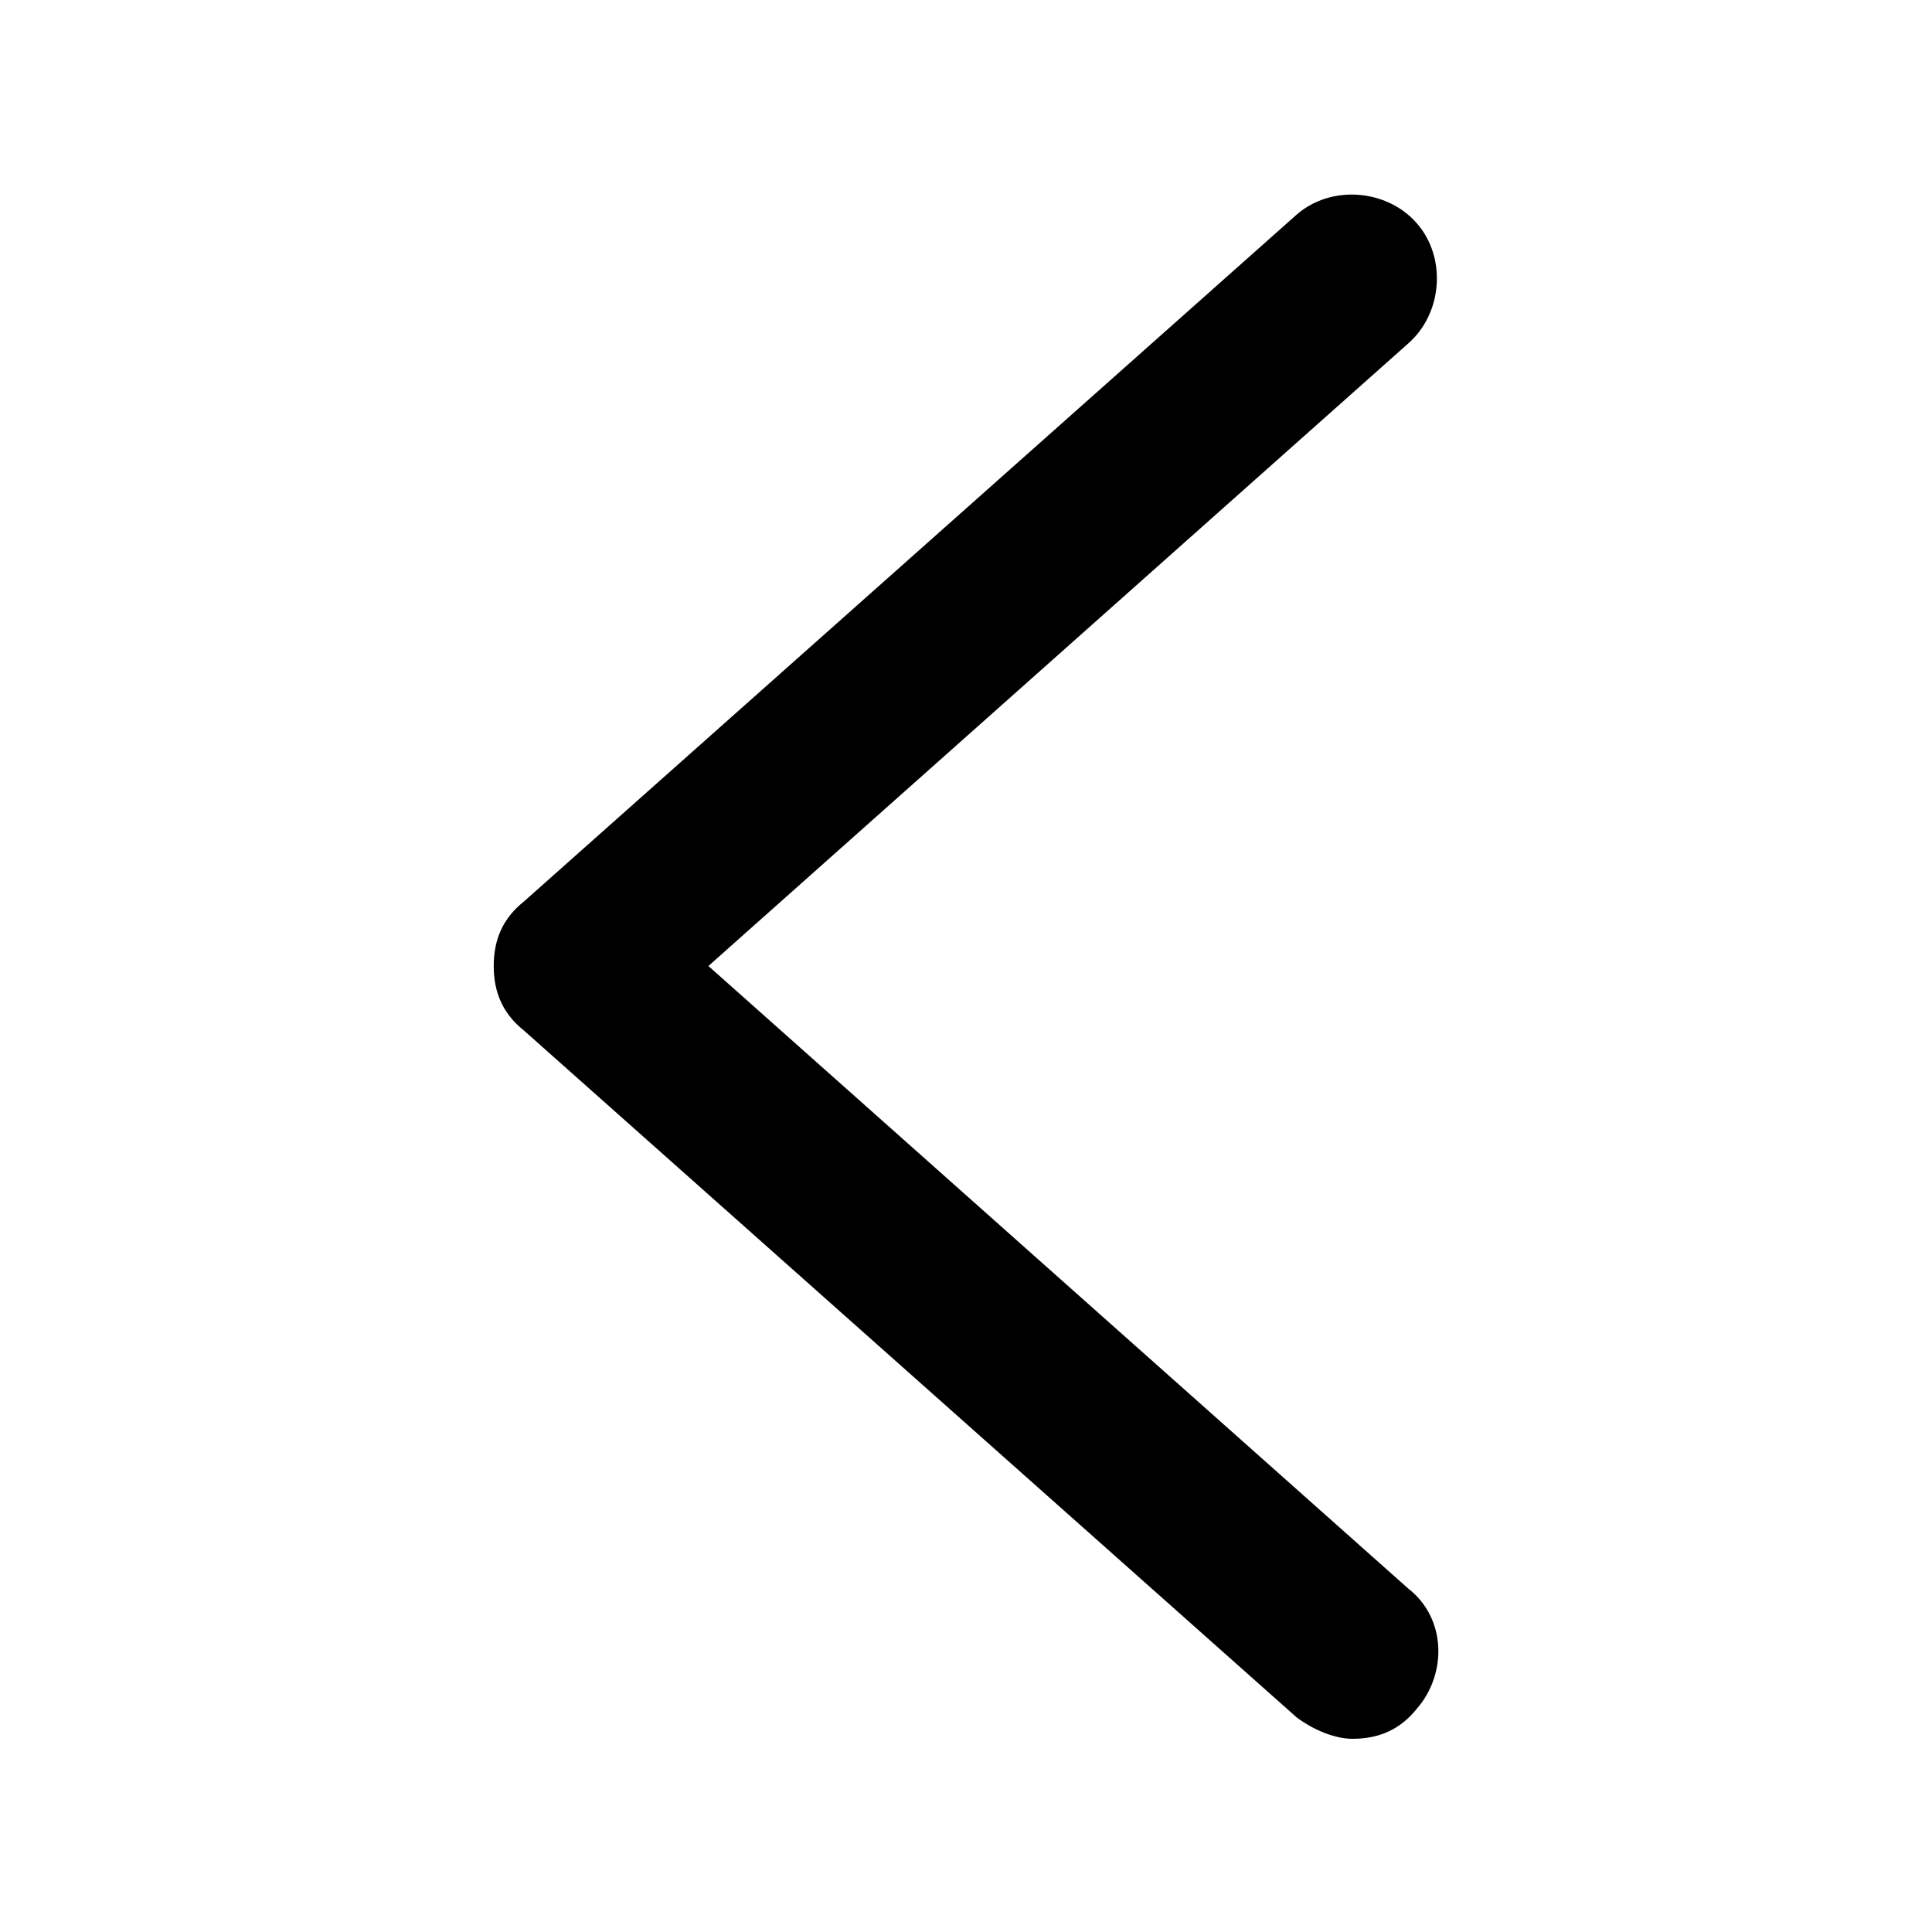
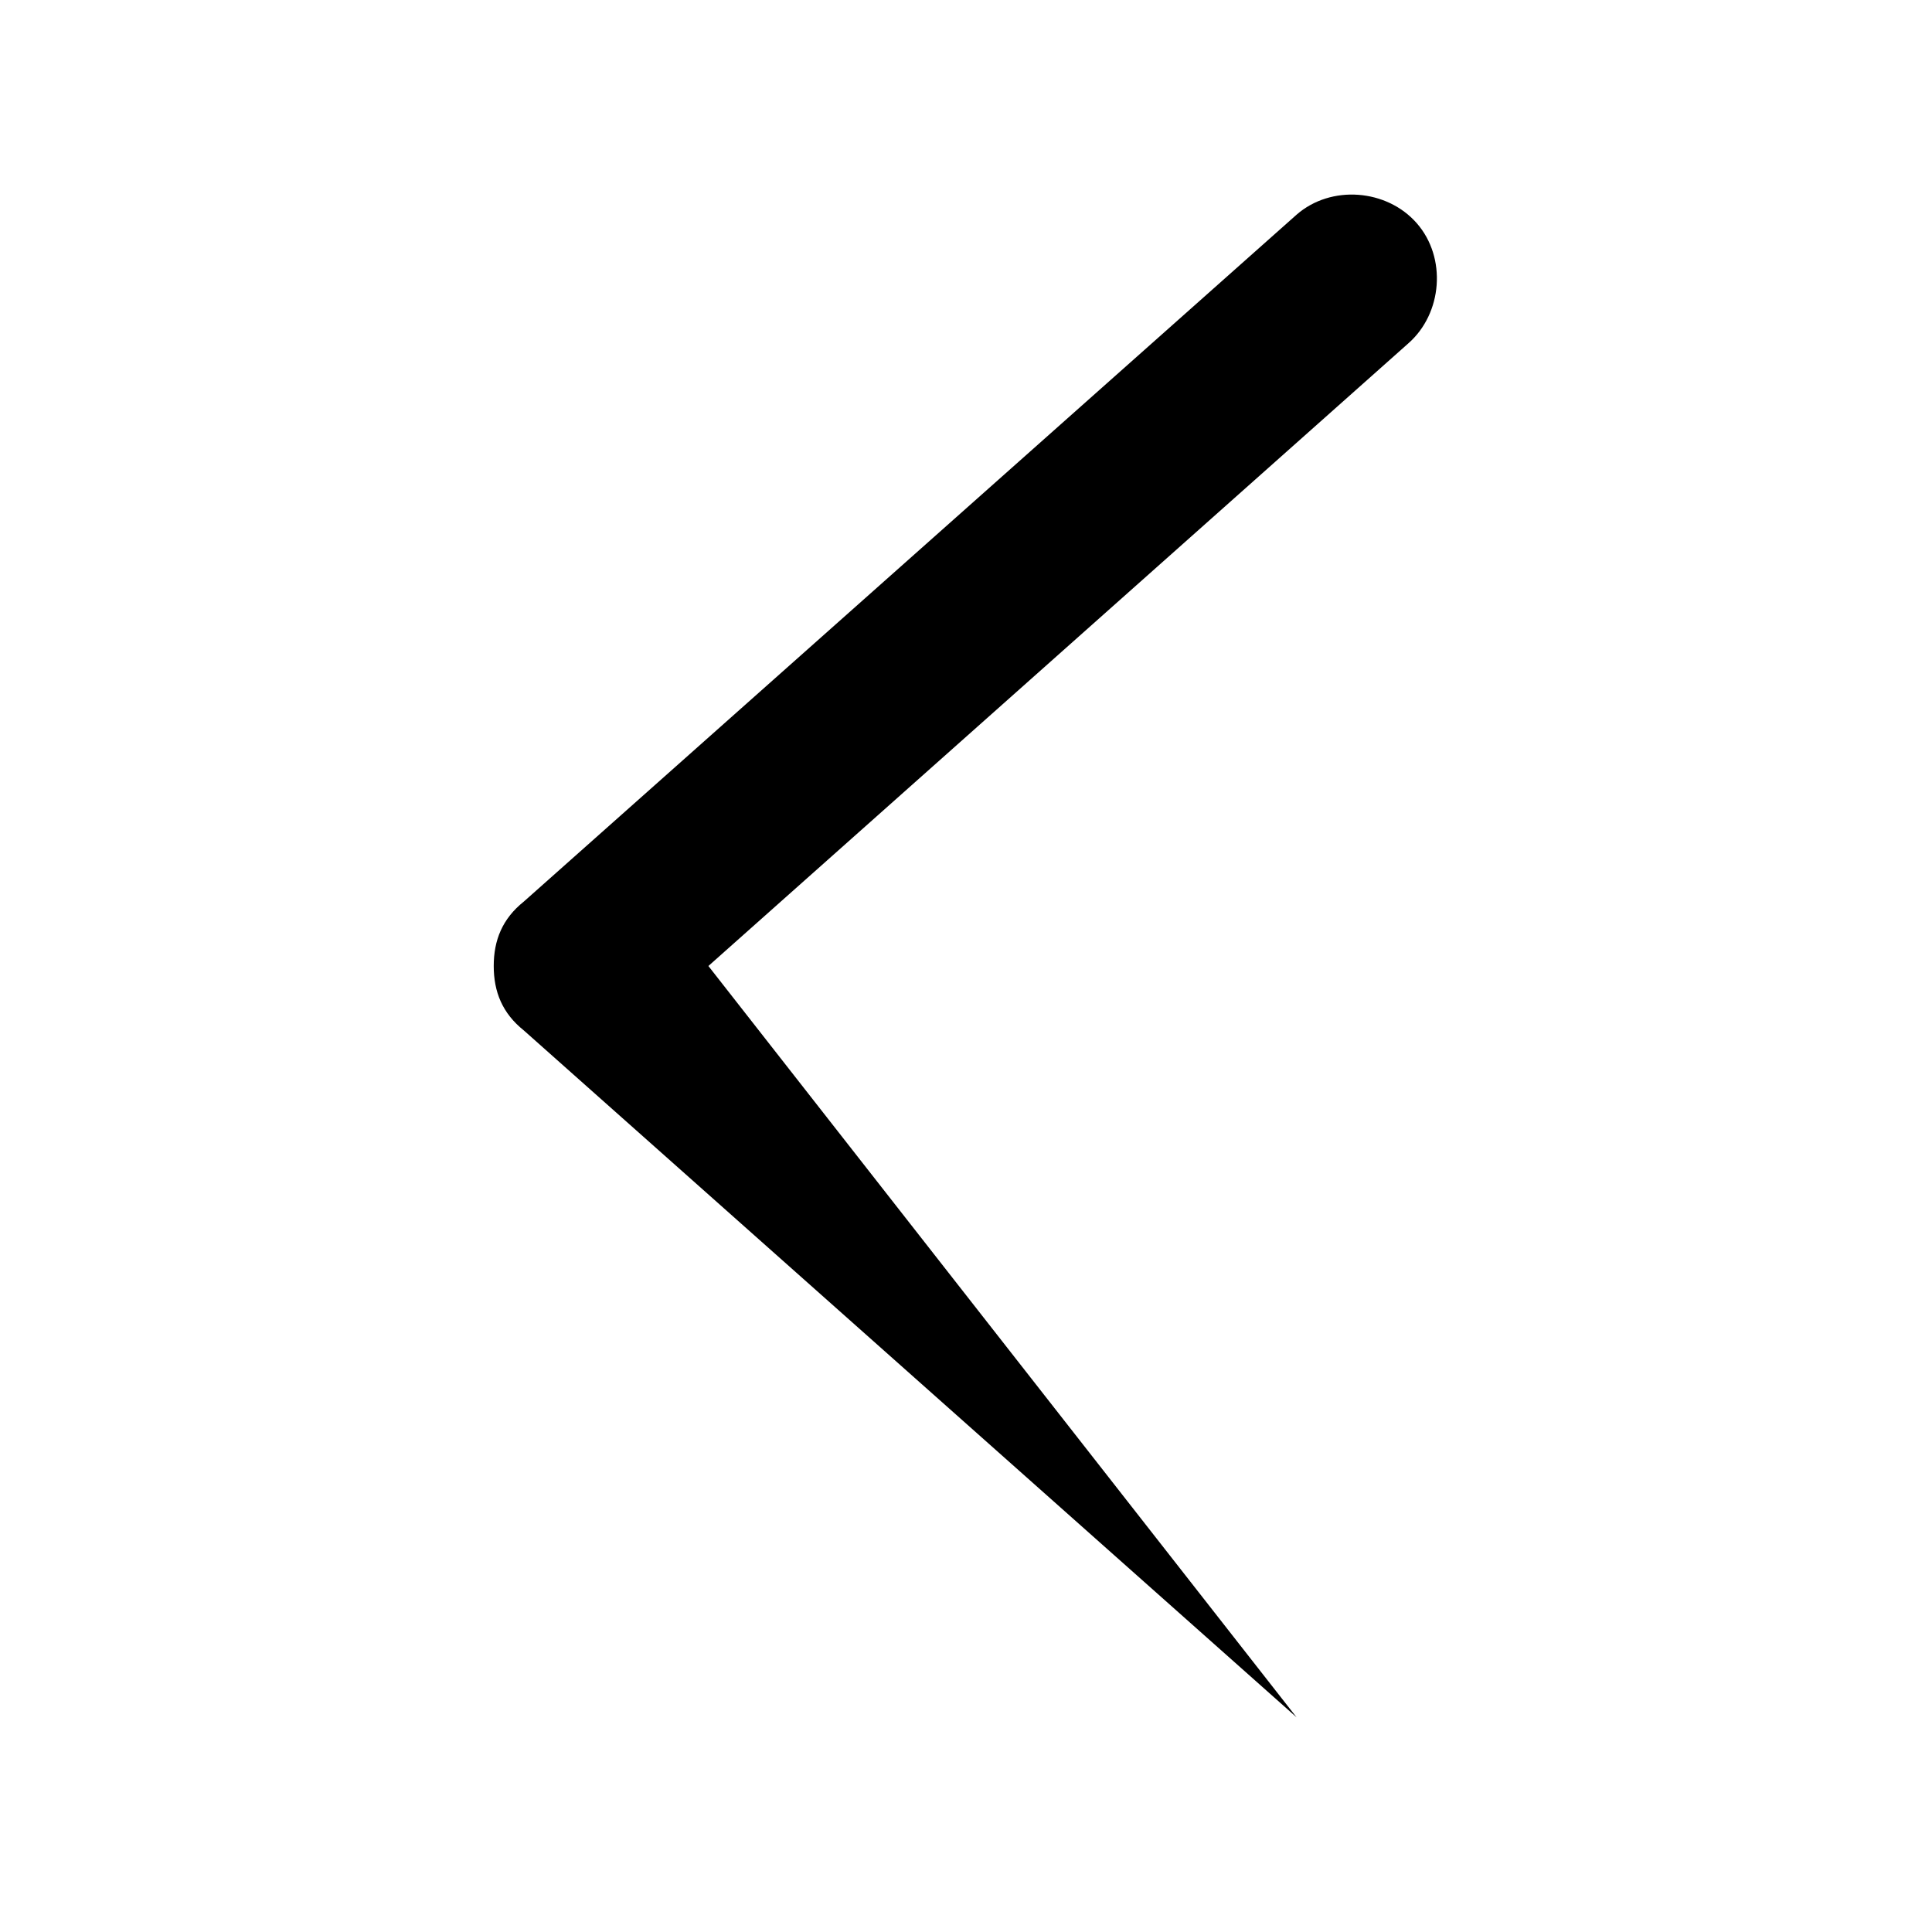
<svg xmlns="http://www.w3.org/2000/svg" t="1749454327755" class="icon" viewBox="0 0 1024 1024" version="1.1" p-id="1979" width="200" height="200">
-   <path d="M375.467 512l370.915-329.955c18.205-15.93 20.48-45.512 4.551-63.716-15.928-18.204-45.511-20.48-63.715-4.55l-409.6 364.088c-11.378 9.102-15.93 20.48-15.93 34.133s4.552 25.031 15.93 34.133l409.6 364.089c9.102 6.827 20.48 11.378 29.582 11.378 13.653 0 25.031-4.551 34.133-15.929 15.929-18.204 15.929-47.786-4.551-63.716L375.467 512z" p-id="1980" />
+   <path d="M375.467 512l370.915-329.955c18.205-15.93 20.48-45.512 4.551-63.716-15.928-18.204-45.511-20.48-63.715-4.55l-409.6 364.088c-11.378 9.102-15.93 20.48-15.93 34.133s4.552 25.031 15.93 34.133l409.6 364.089L375.467 512z" p-id="1980" />
</svg>